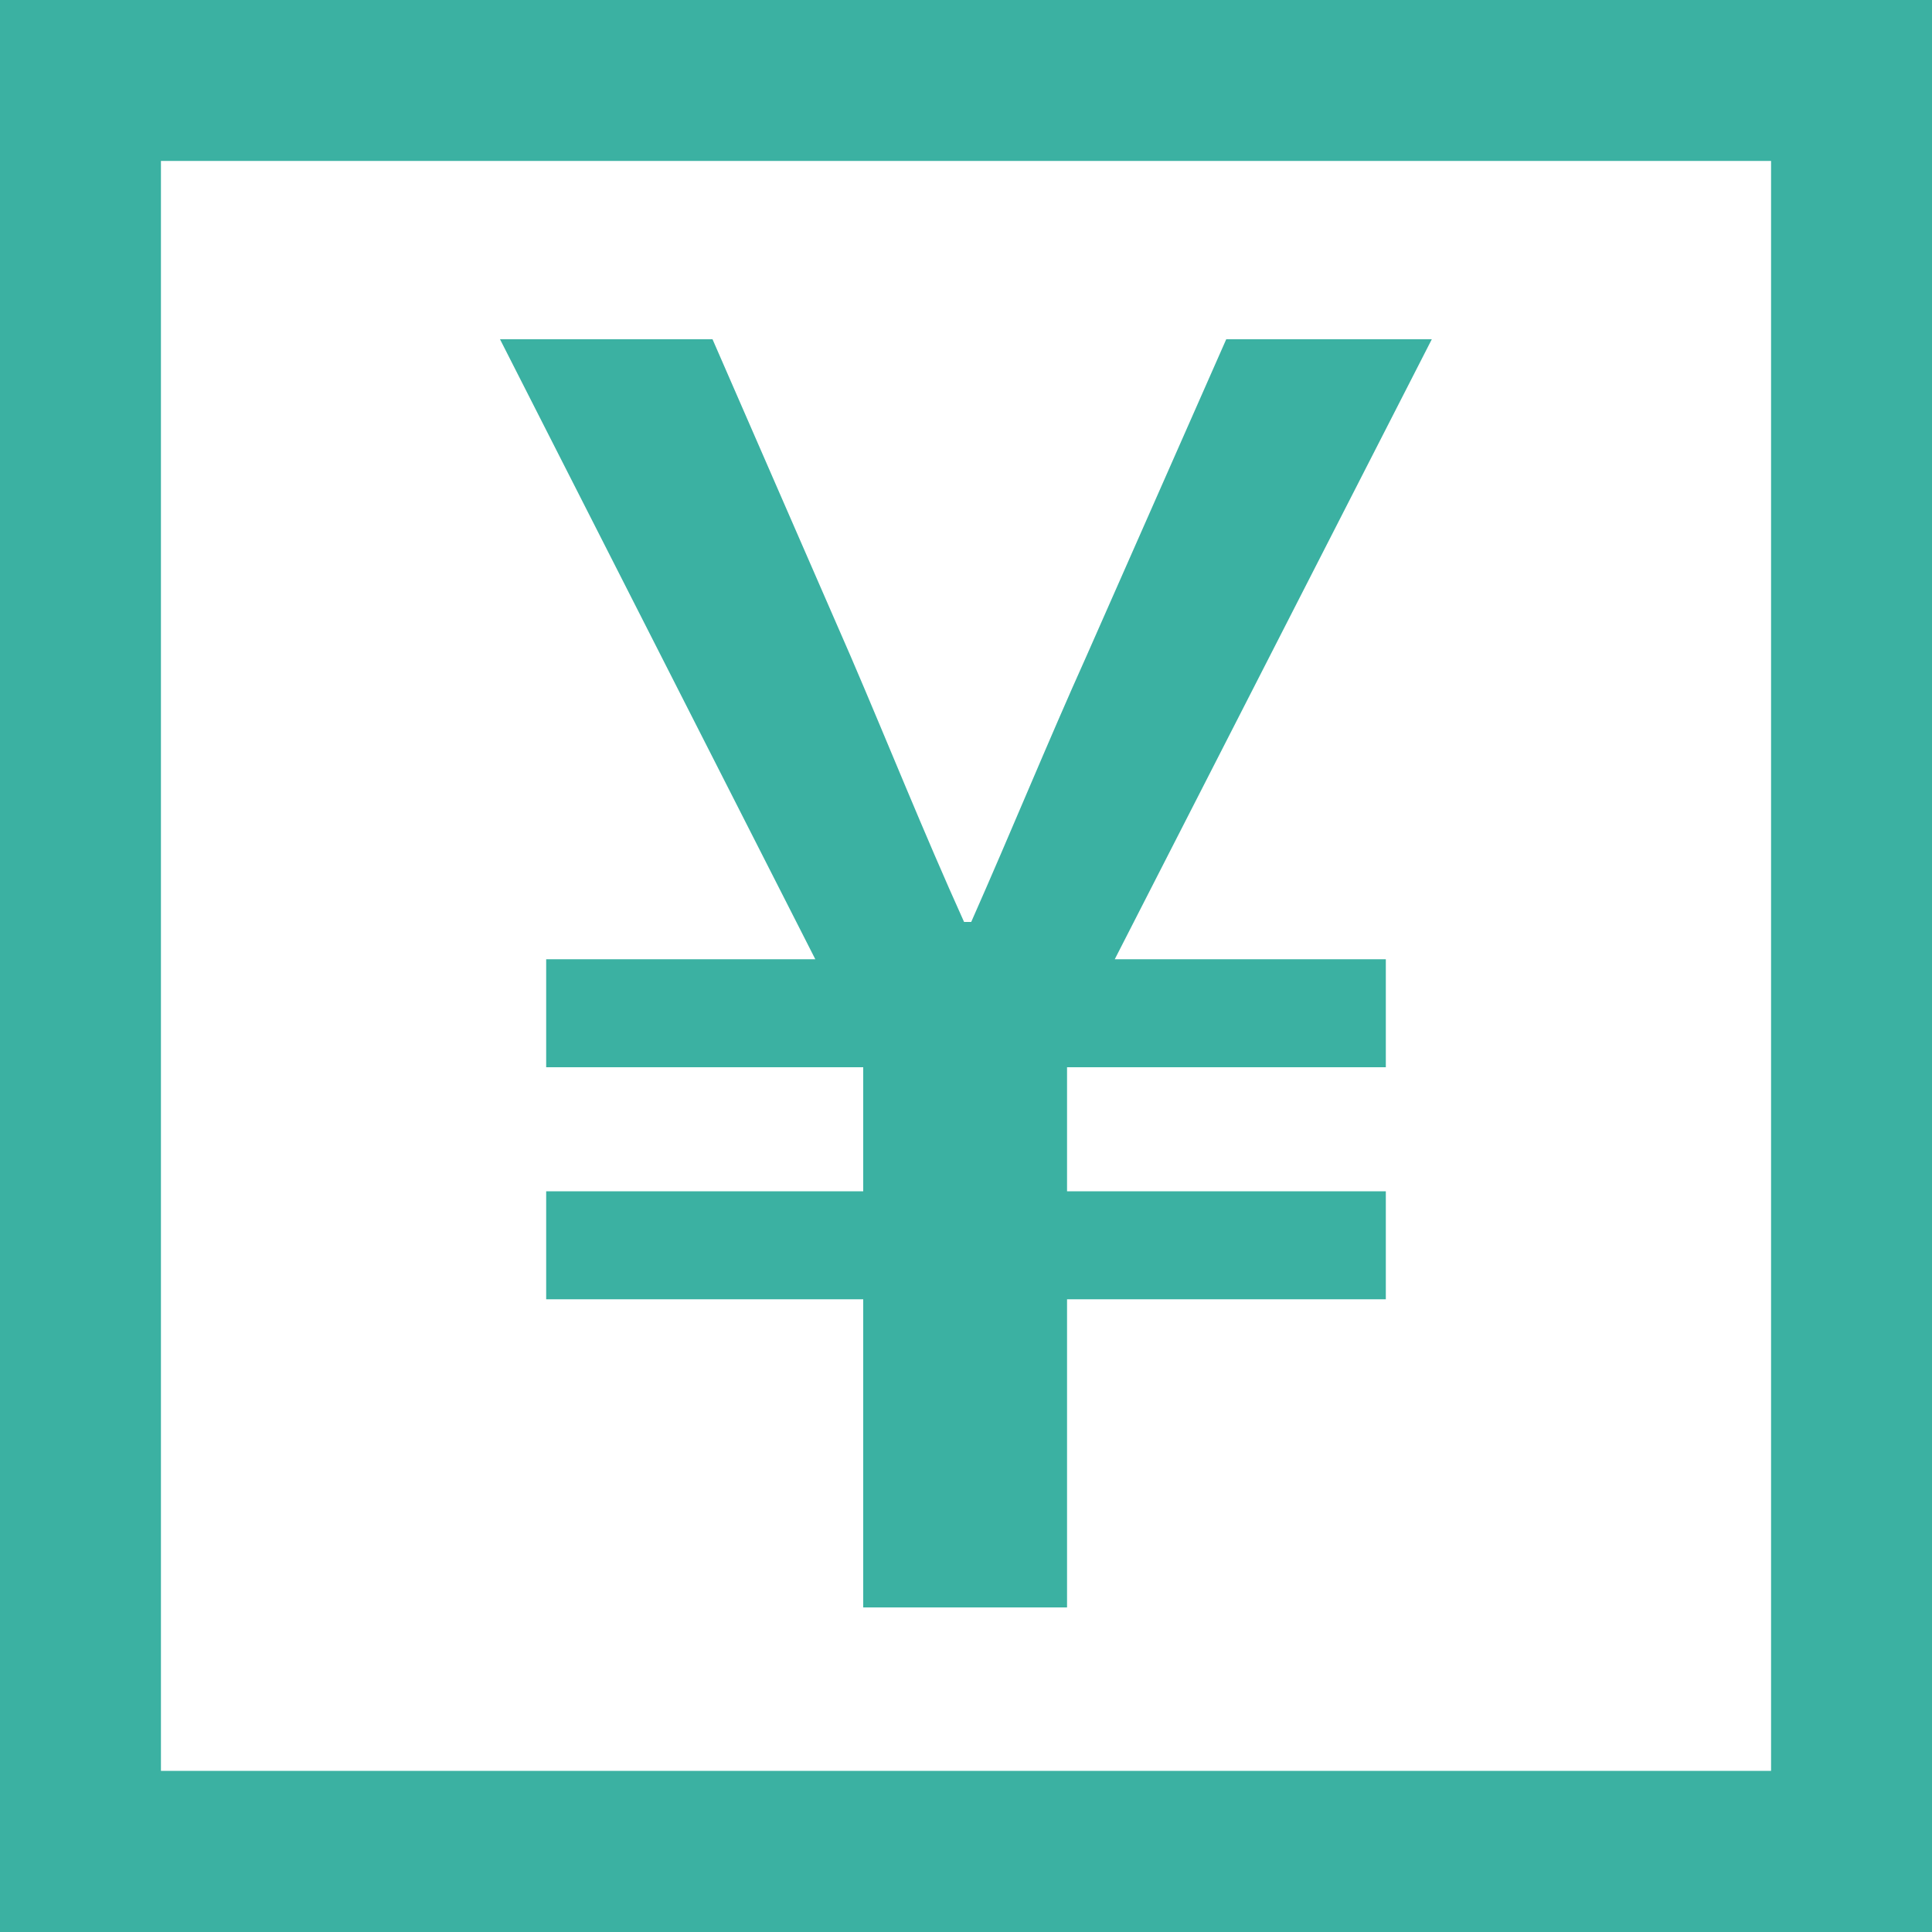
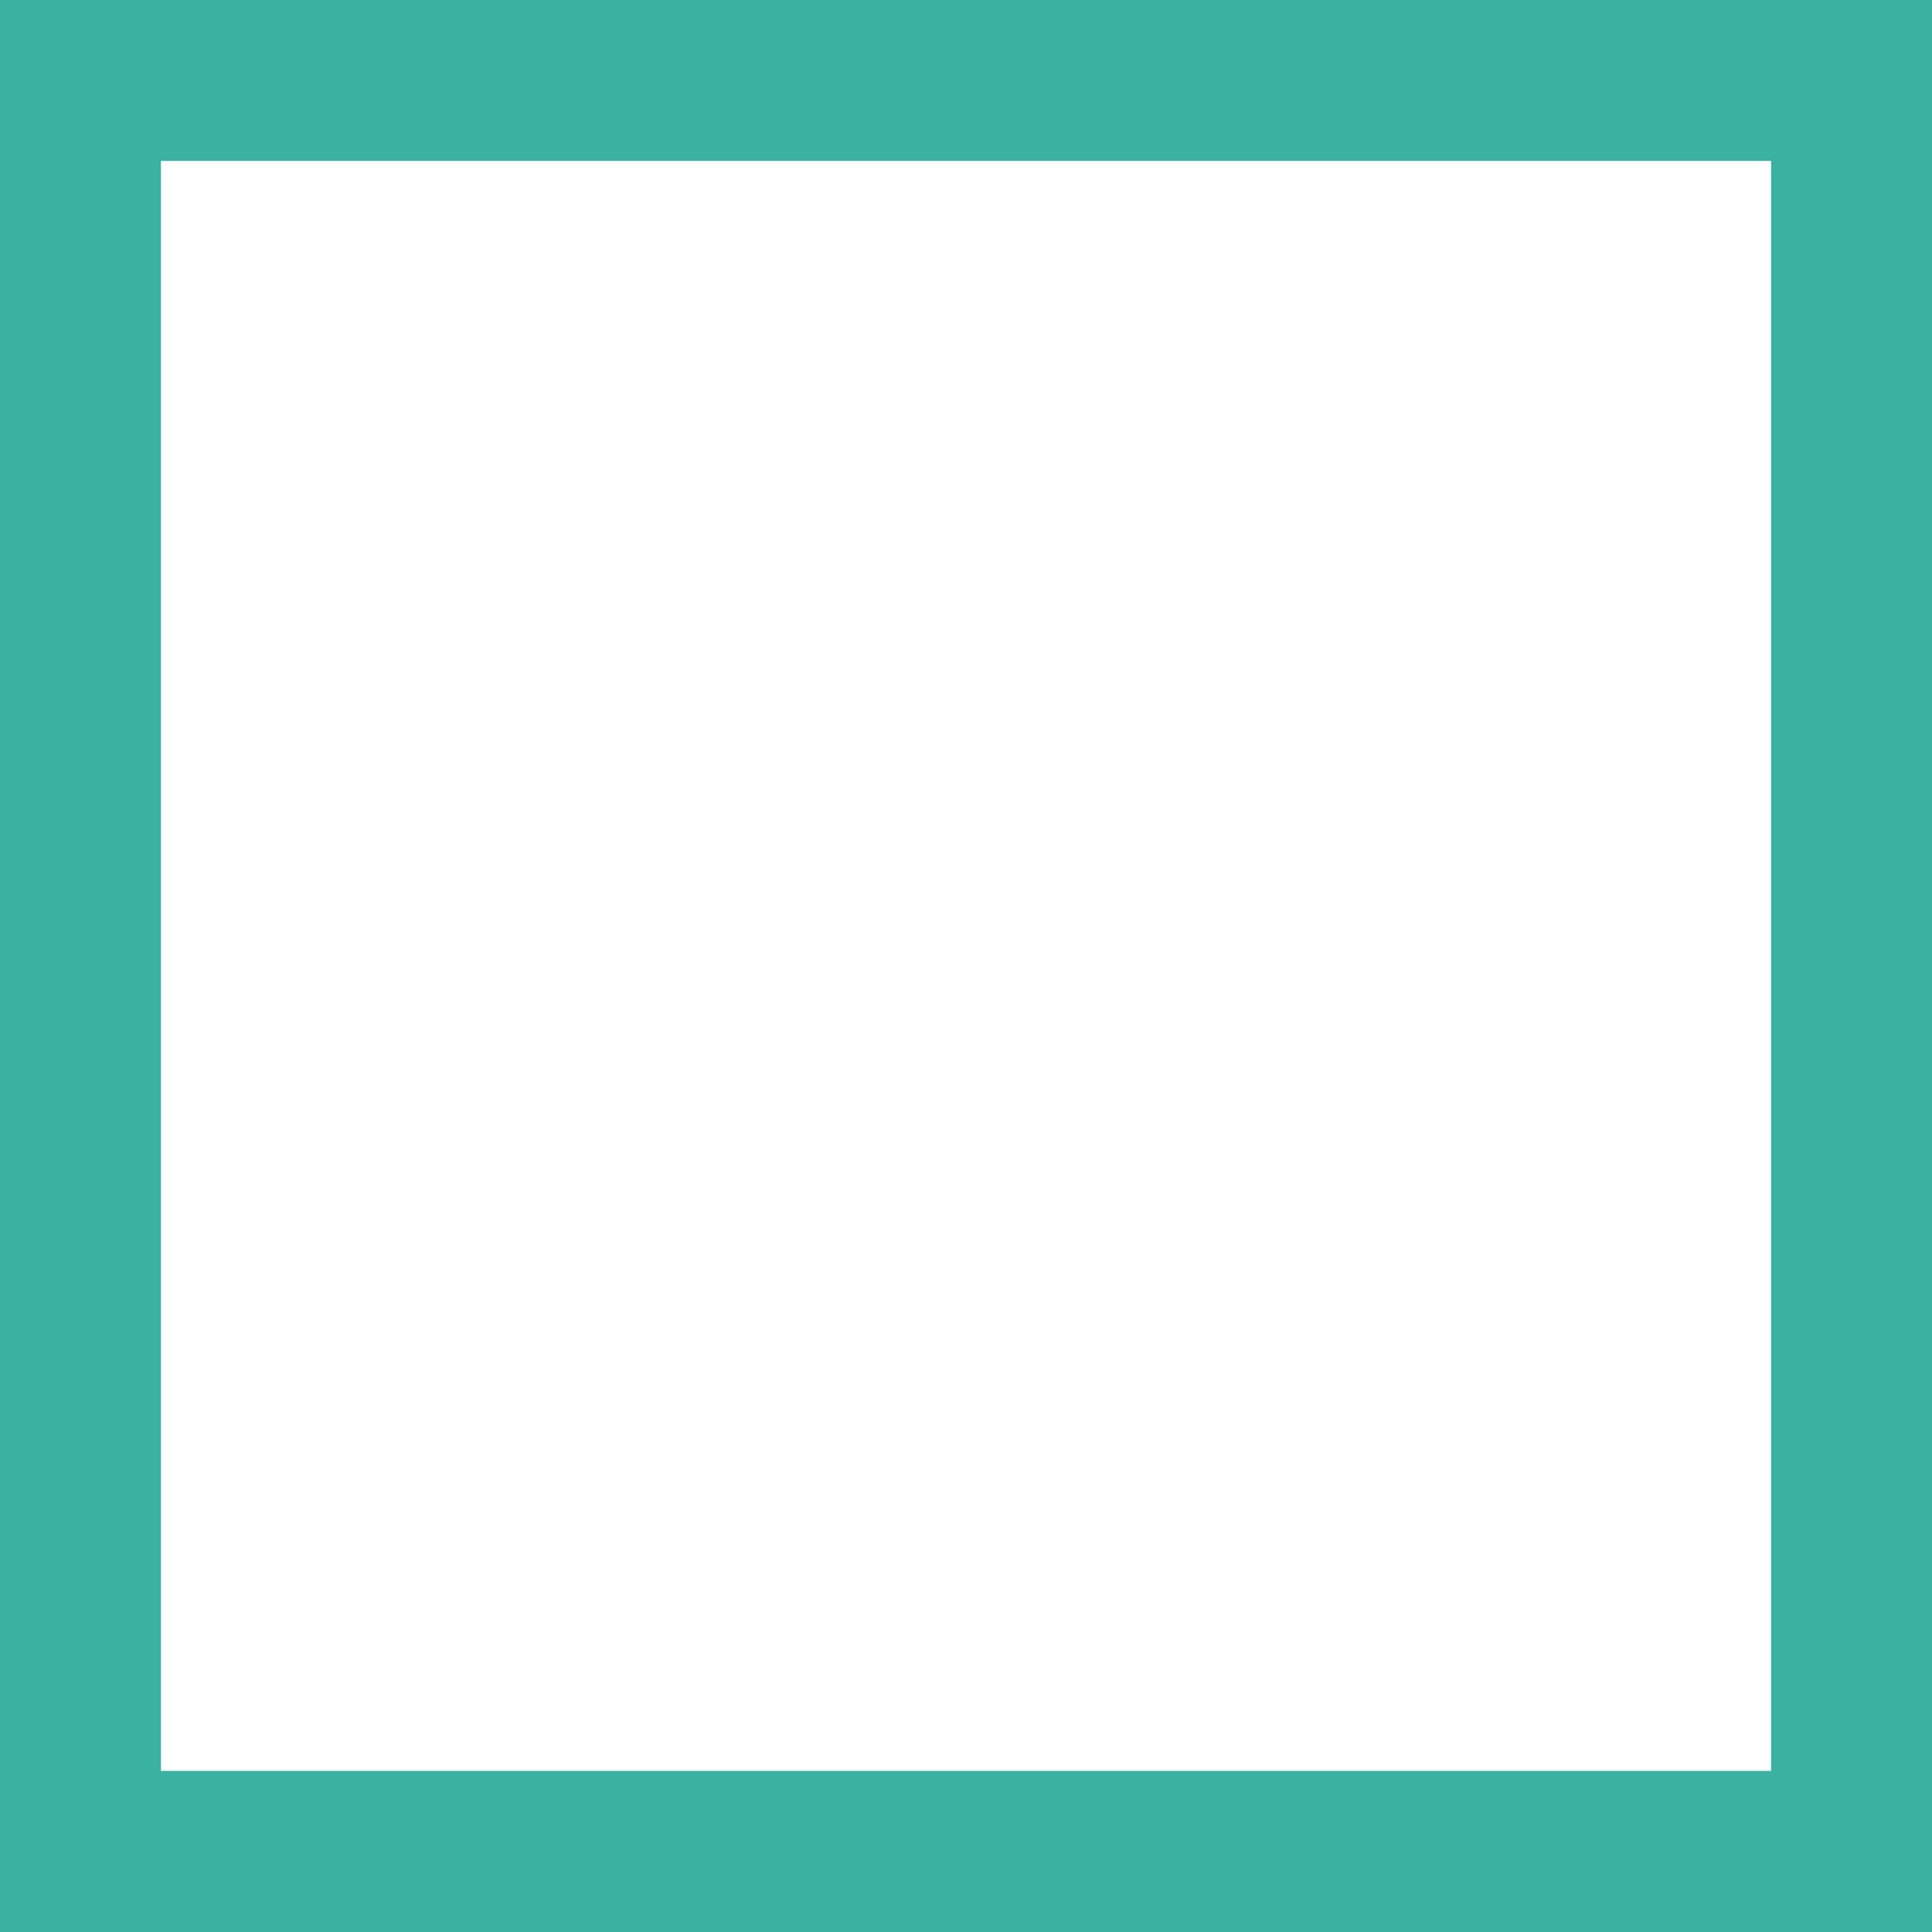
<svg xmlns="http://www.w3.org/2000/svg" id="_レイヤー_1" data-name="レイヤー_1" version="1.1" viewBox="0 0 10 10">
  <rect x="0" y="0" width="10" height="10" fill="#333333" stroke="none" />
  <defs>
    <style>
      .st0 {
        fill: #fff;
      }

      .st1 {
        fill: #3bb1a2;
      }
    </style>
  </defs>
  <g>
    <rect class="st0" x=".417" y=".417" width="9.167" height="9.167" />
    <path class="st1" d="M9.167.833v8.333H.833V.833h8.333M10,0H0v10h10V0h0Z" />
  </g>
-   <path class="st1" d="M4.468,6.725h-1.641v-.559h1.641v-.642h-1.641v-.559h1.393l-1.632-3.209h1.1l.715,1.641c.193.449.376.908.587,1.375h.037c.211-.477.394-.926.596-1.375l.724-1.641h1.064l-1.641,3.209h1.403v.559h-1.65v.642h1.65v.559h-1.65v1.595h-1.055v-1.595Z" />
</svg>